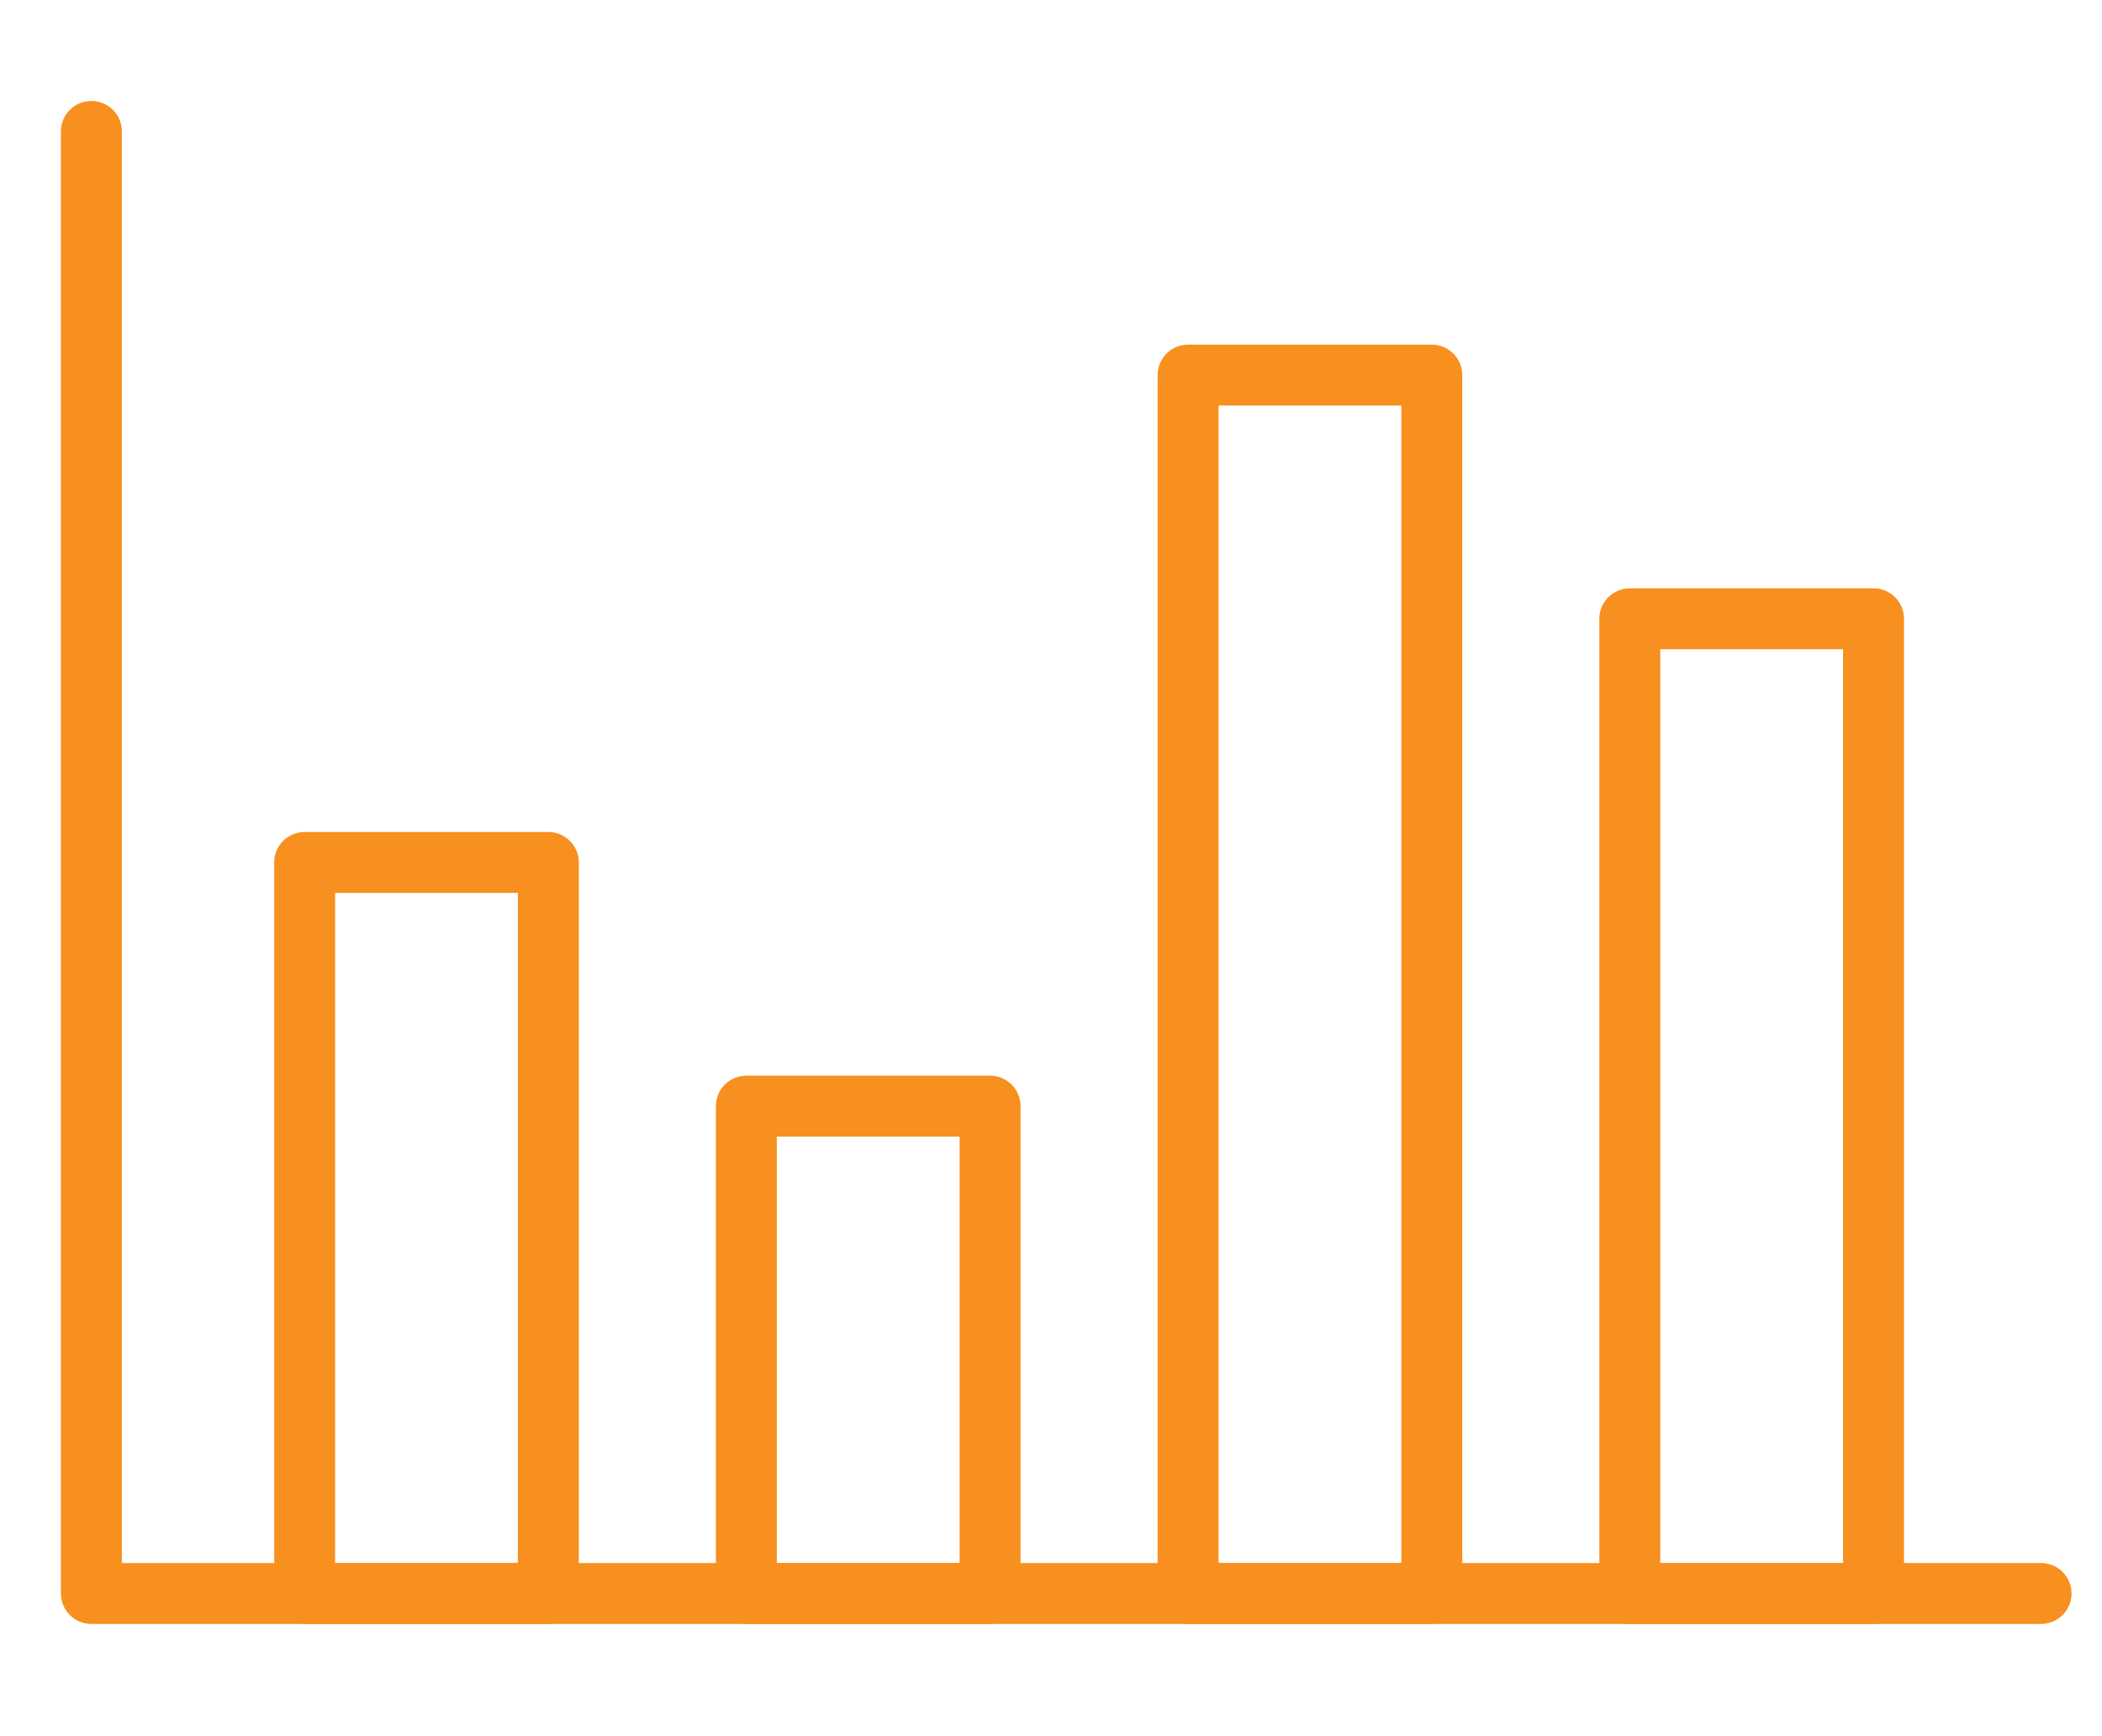
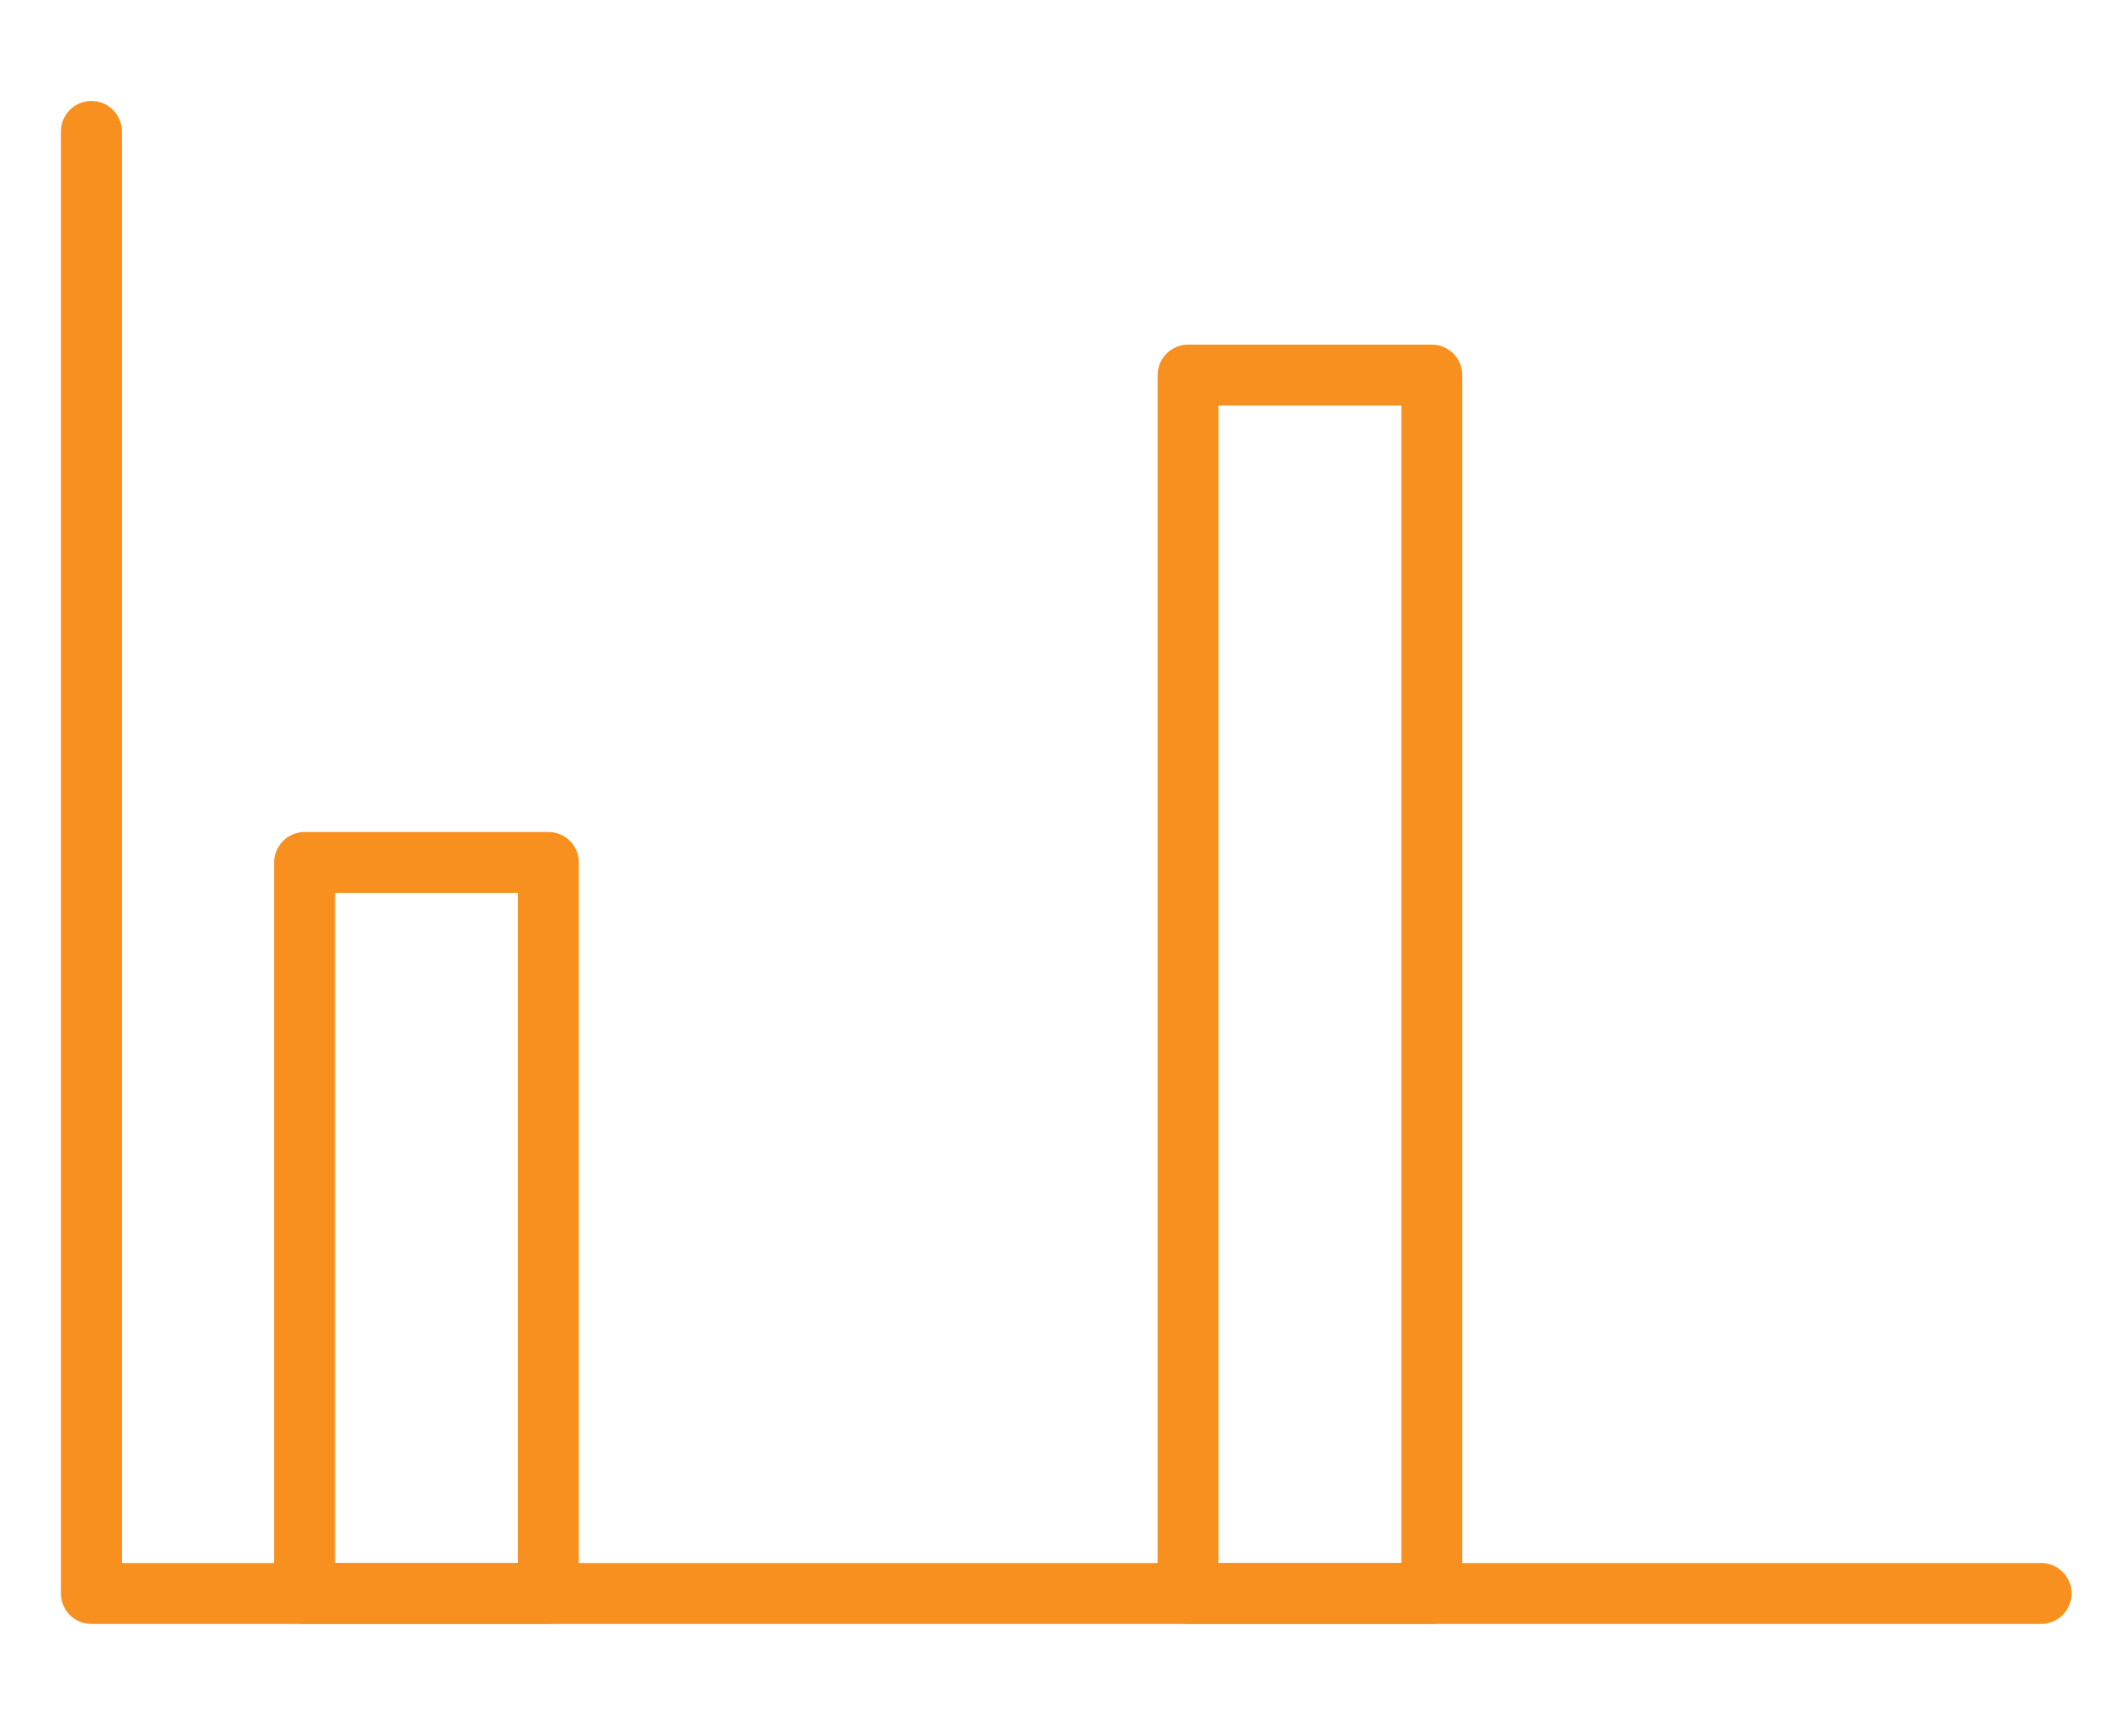
<svg xmlns="http://www.w3.org/2000/svg" width="69" height="57" viewBox="0 0 69 57" fill="none">
-   <path d="M61.5 20.315H53.5V52.315H61.5V20.315Z" stroke="#F7901E" stroke-width="2" stroke-linecap="round" stroke-linejoin="round" />
  <path d="M47 12.315H39V52.315H47V12.315Z" stroke="#F7901E" stroke-width="2" stroke-linecap="round" stroke-linejoin="round" />
-   <path d="M32.5 36.315H24.5V52.315H32.5V36.315Z" stroke="#F7901E" stroke-width="2" stroke-linecap="round" stroke-linejoin="round" />
  <path d="M18 28.315H10V52.315H18V28.315Z" stroke="#F7901E" stroke-width="2" stroke-linecap="round" stroke-linejoin="round" />
  <path d="M3 4.315V52.315H67" stroke="#F7901E" stroke-width="2" stroke-linecap="round" stroke-linejoin="round" />
</svg>